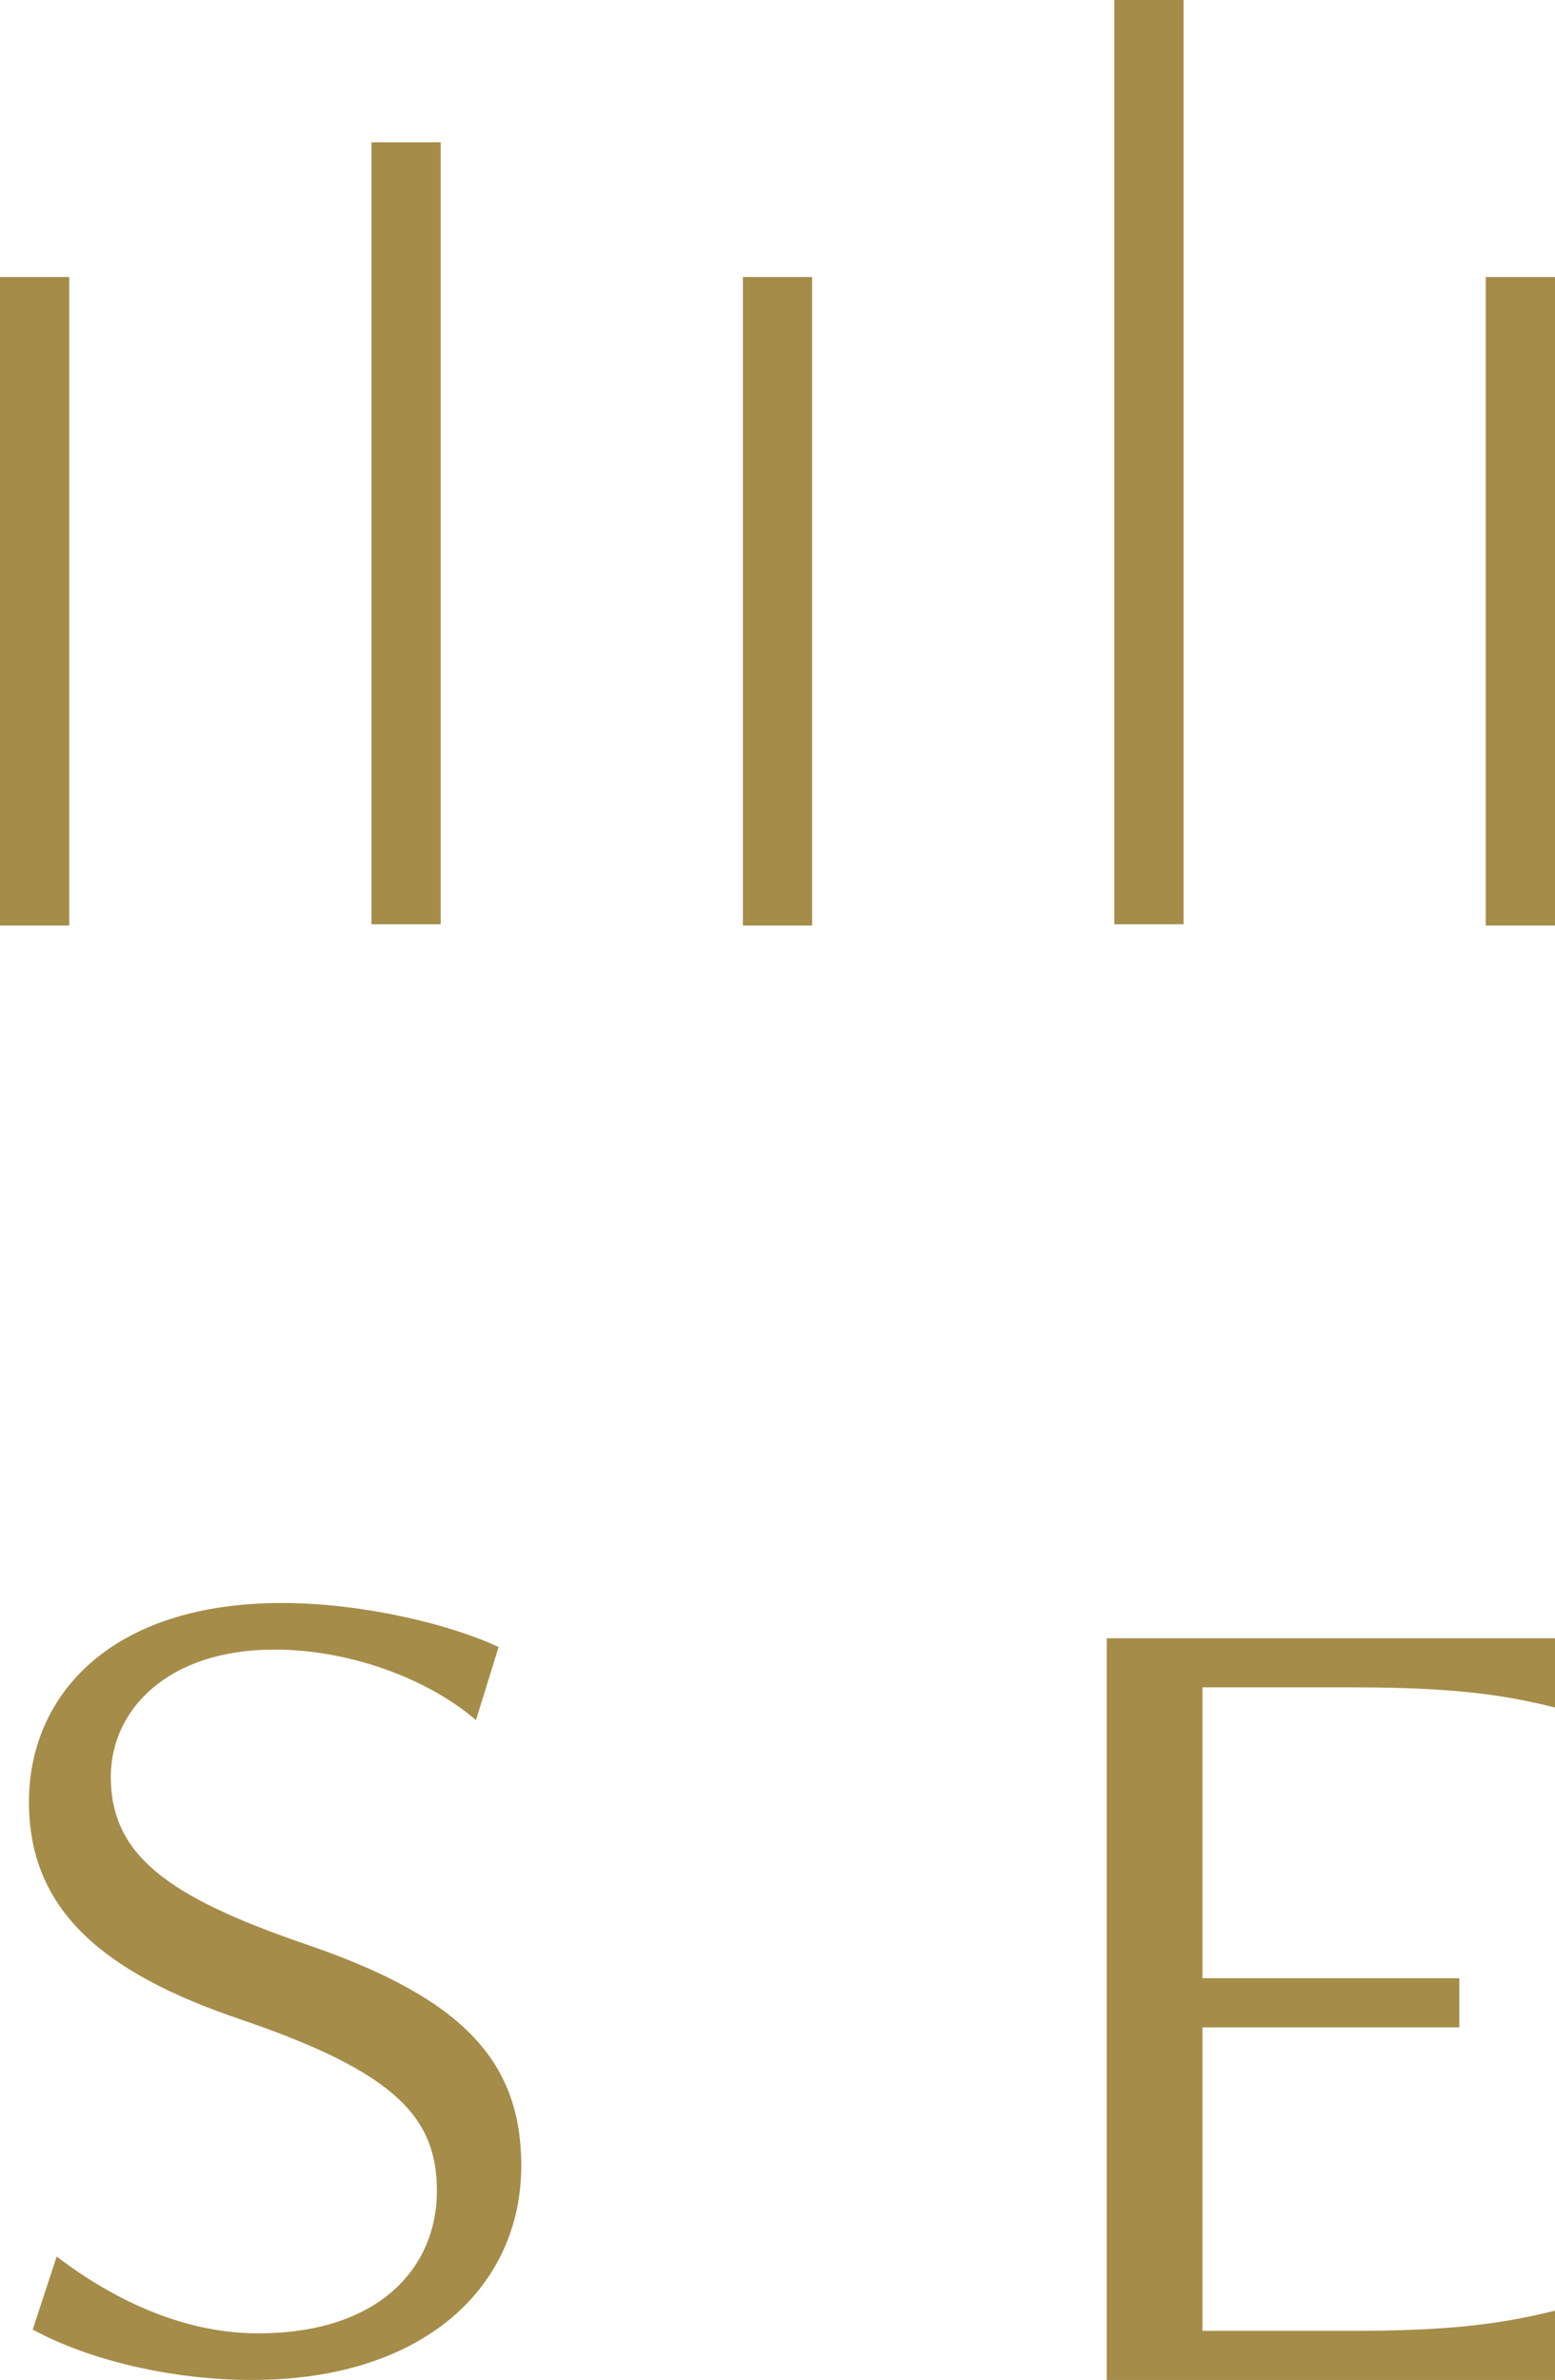
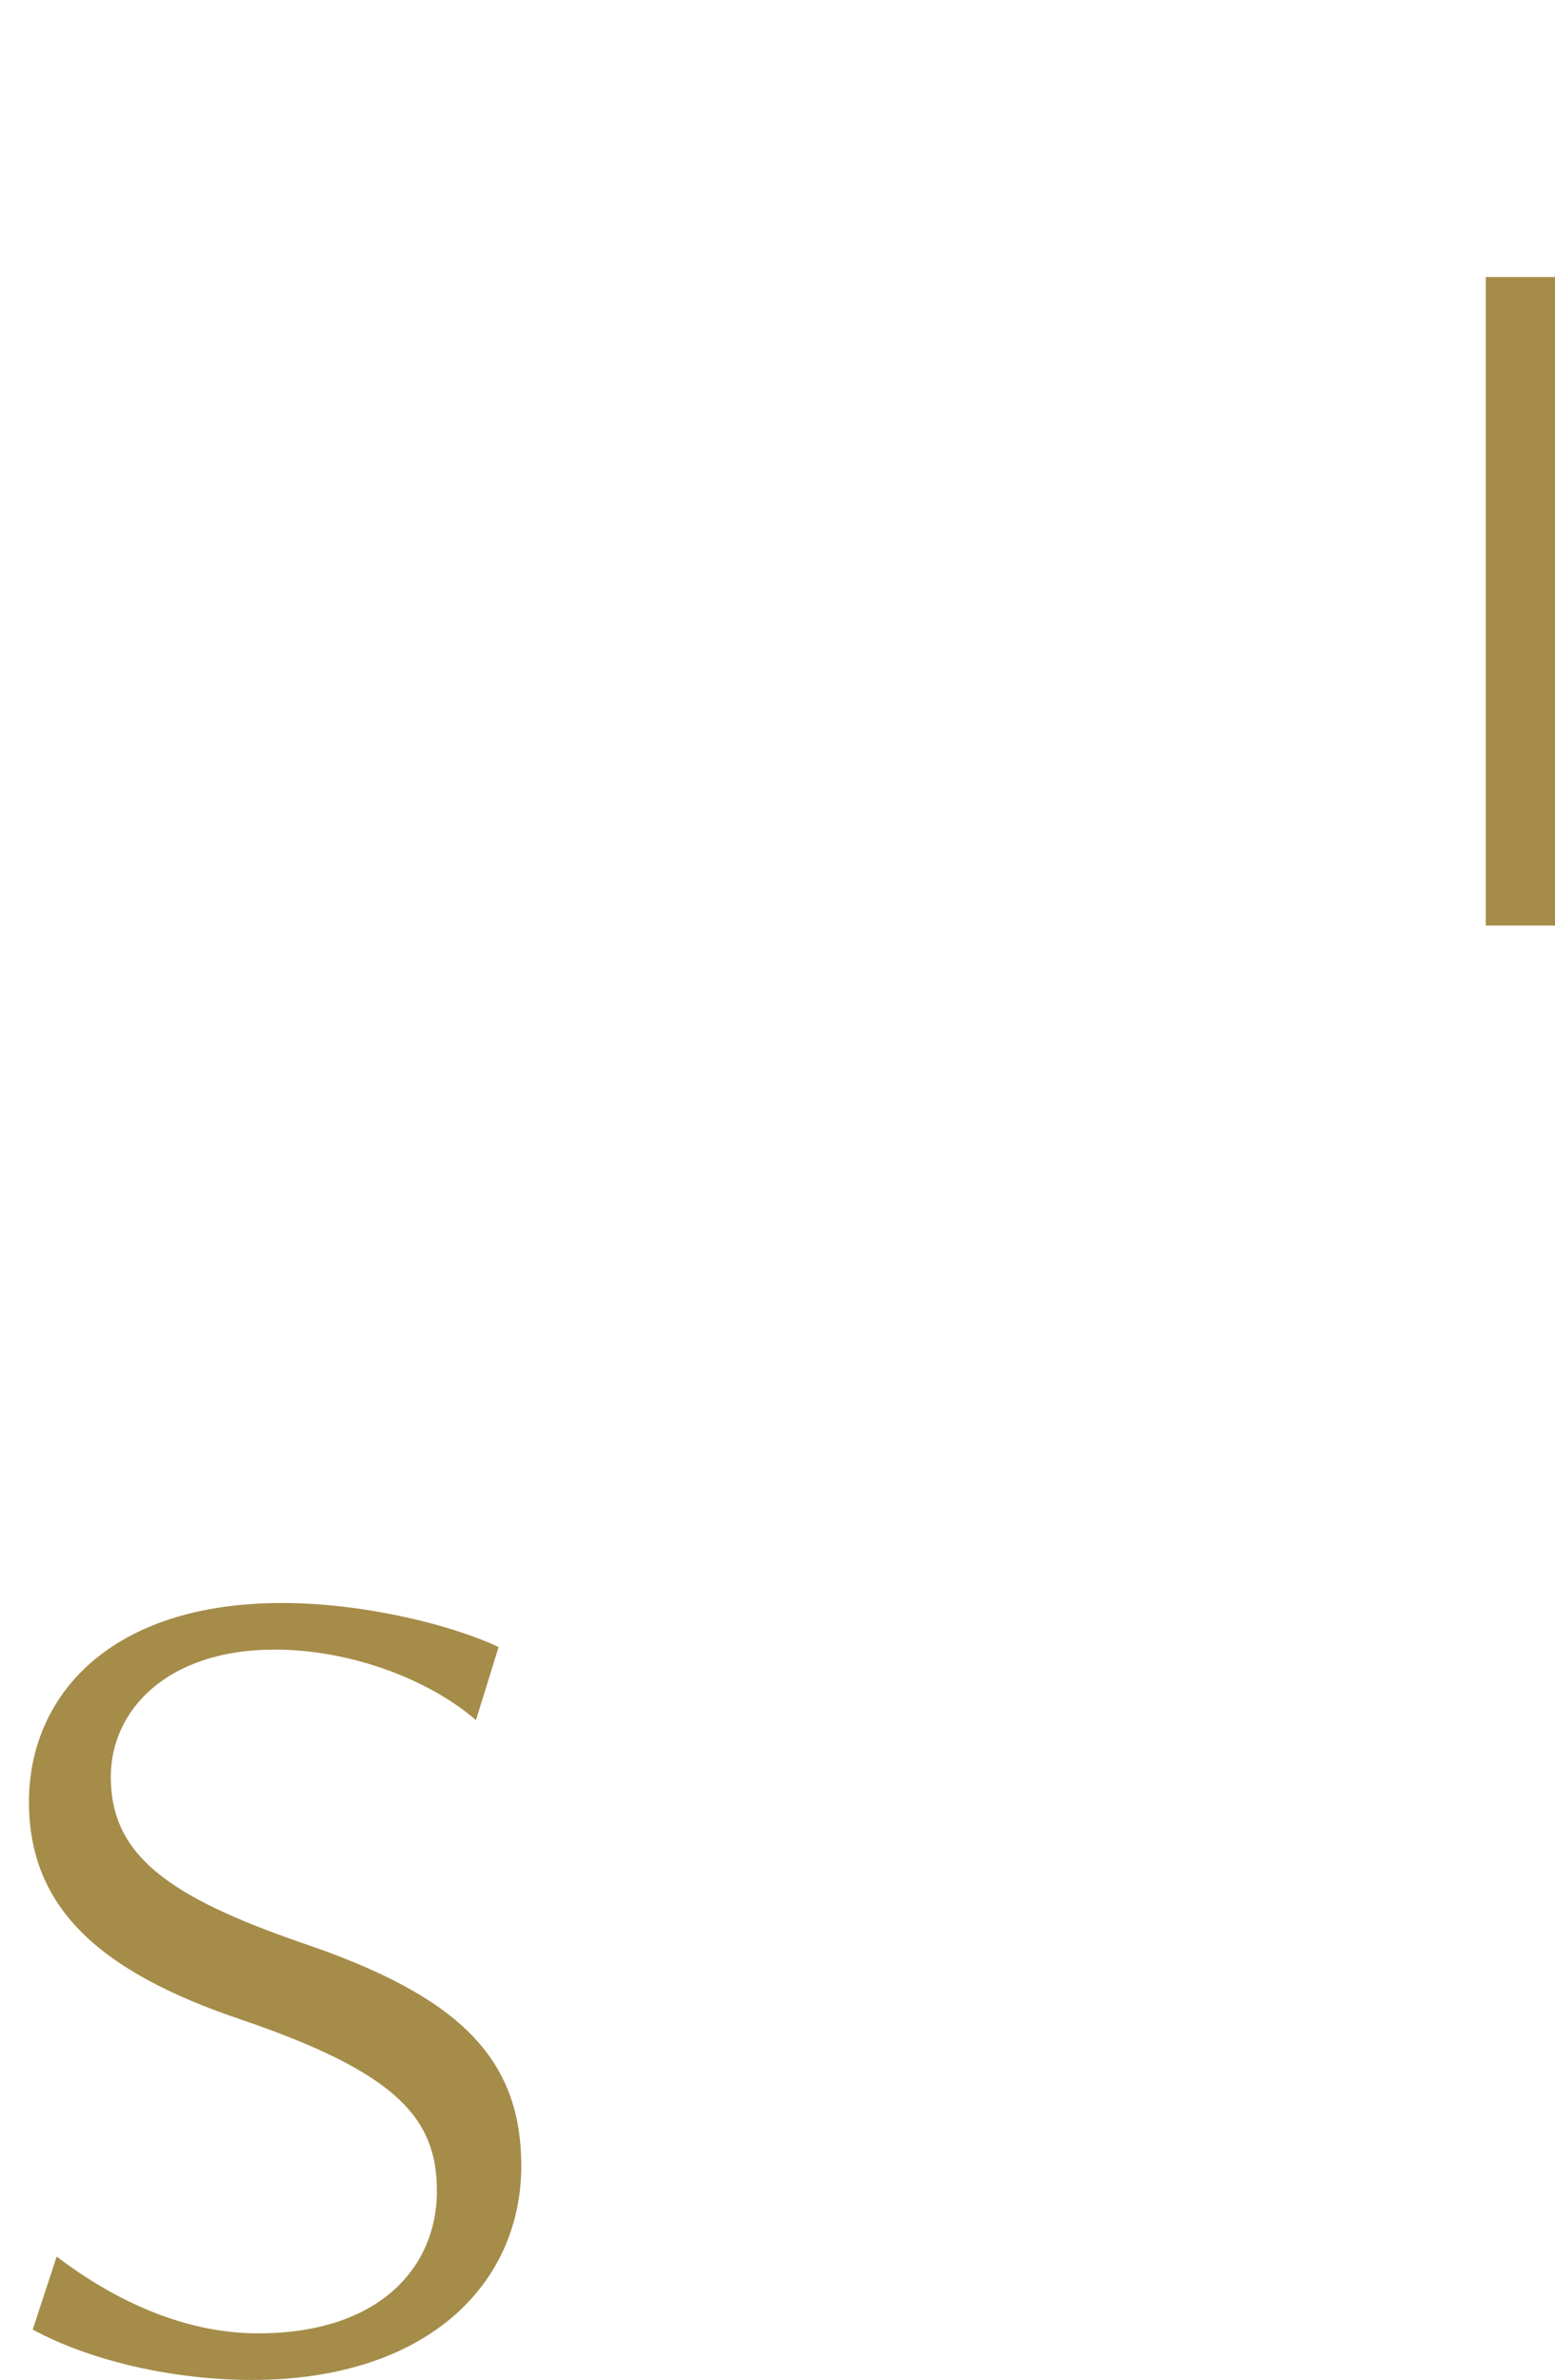
<svg xmlns="http://www.w3.org/2000/svg" version="1.1" id="Ebene_1" x="0px" y="0px" viewBox="0 0 123.5 189" style="enable-background:new 0 0 123.5 189;" xml:space="preserve">
  <style type="text/css">
	.st0{fill:#A58C49;}
</style>
  <g>
    <g>
      <path class="st0" d="M2.6,185c4.6,2.5,11.2,4,17.4,4c13.9,0,21.4-7.6,21.4-17c0-8.6-5-13.5-17.4-17.7c-10.7-3.7-15.2-7-15.2-13.2    c0-5.3,4.5-10.1,13-10.1c6.1,0,12.3,2.4,16,5.6l1.8-5.8c-3.8-1.8-10.8-3.5-17.2-3.5c-13.7,0-20.1,7.4-20.1,15.8    c0,8.4,5.6,13.5,16.9,17.3c12.3,4.2,15.5,7.8,15.5,13.6c0,6-4.5,11.3-14.2,11.3c-6.2,0-11.8-2.9-16-6.1L2.6,185z" />
-       <path class="st0" d="M123.5,189v-5.5c-4.1,1-8,1.6-16,1.6h-12V161h20.4v-3.9H95.5V134h12c8,0,12,0.6,16,1.6v-5.5H87.9V189H123.5z" />
    </g>
-     <rect y="22" class="st0" width="5.5" height="51.5" />
-     <rect x="29.5" y="11.3" class="st0" width="5.5" height="62.1" />
-     <rect x="59" y="22" class="st0" width="5.5" height="51.5" />
-     <rect x="88.5" class="st0" width="5.5" height="73.4" />
    <rect x="118" y="22" class="st0" width="5.5" height="51.5" />
  </g>
</svg>